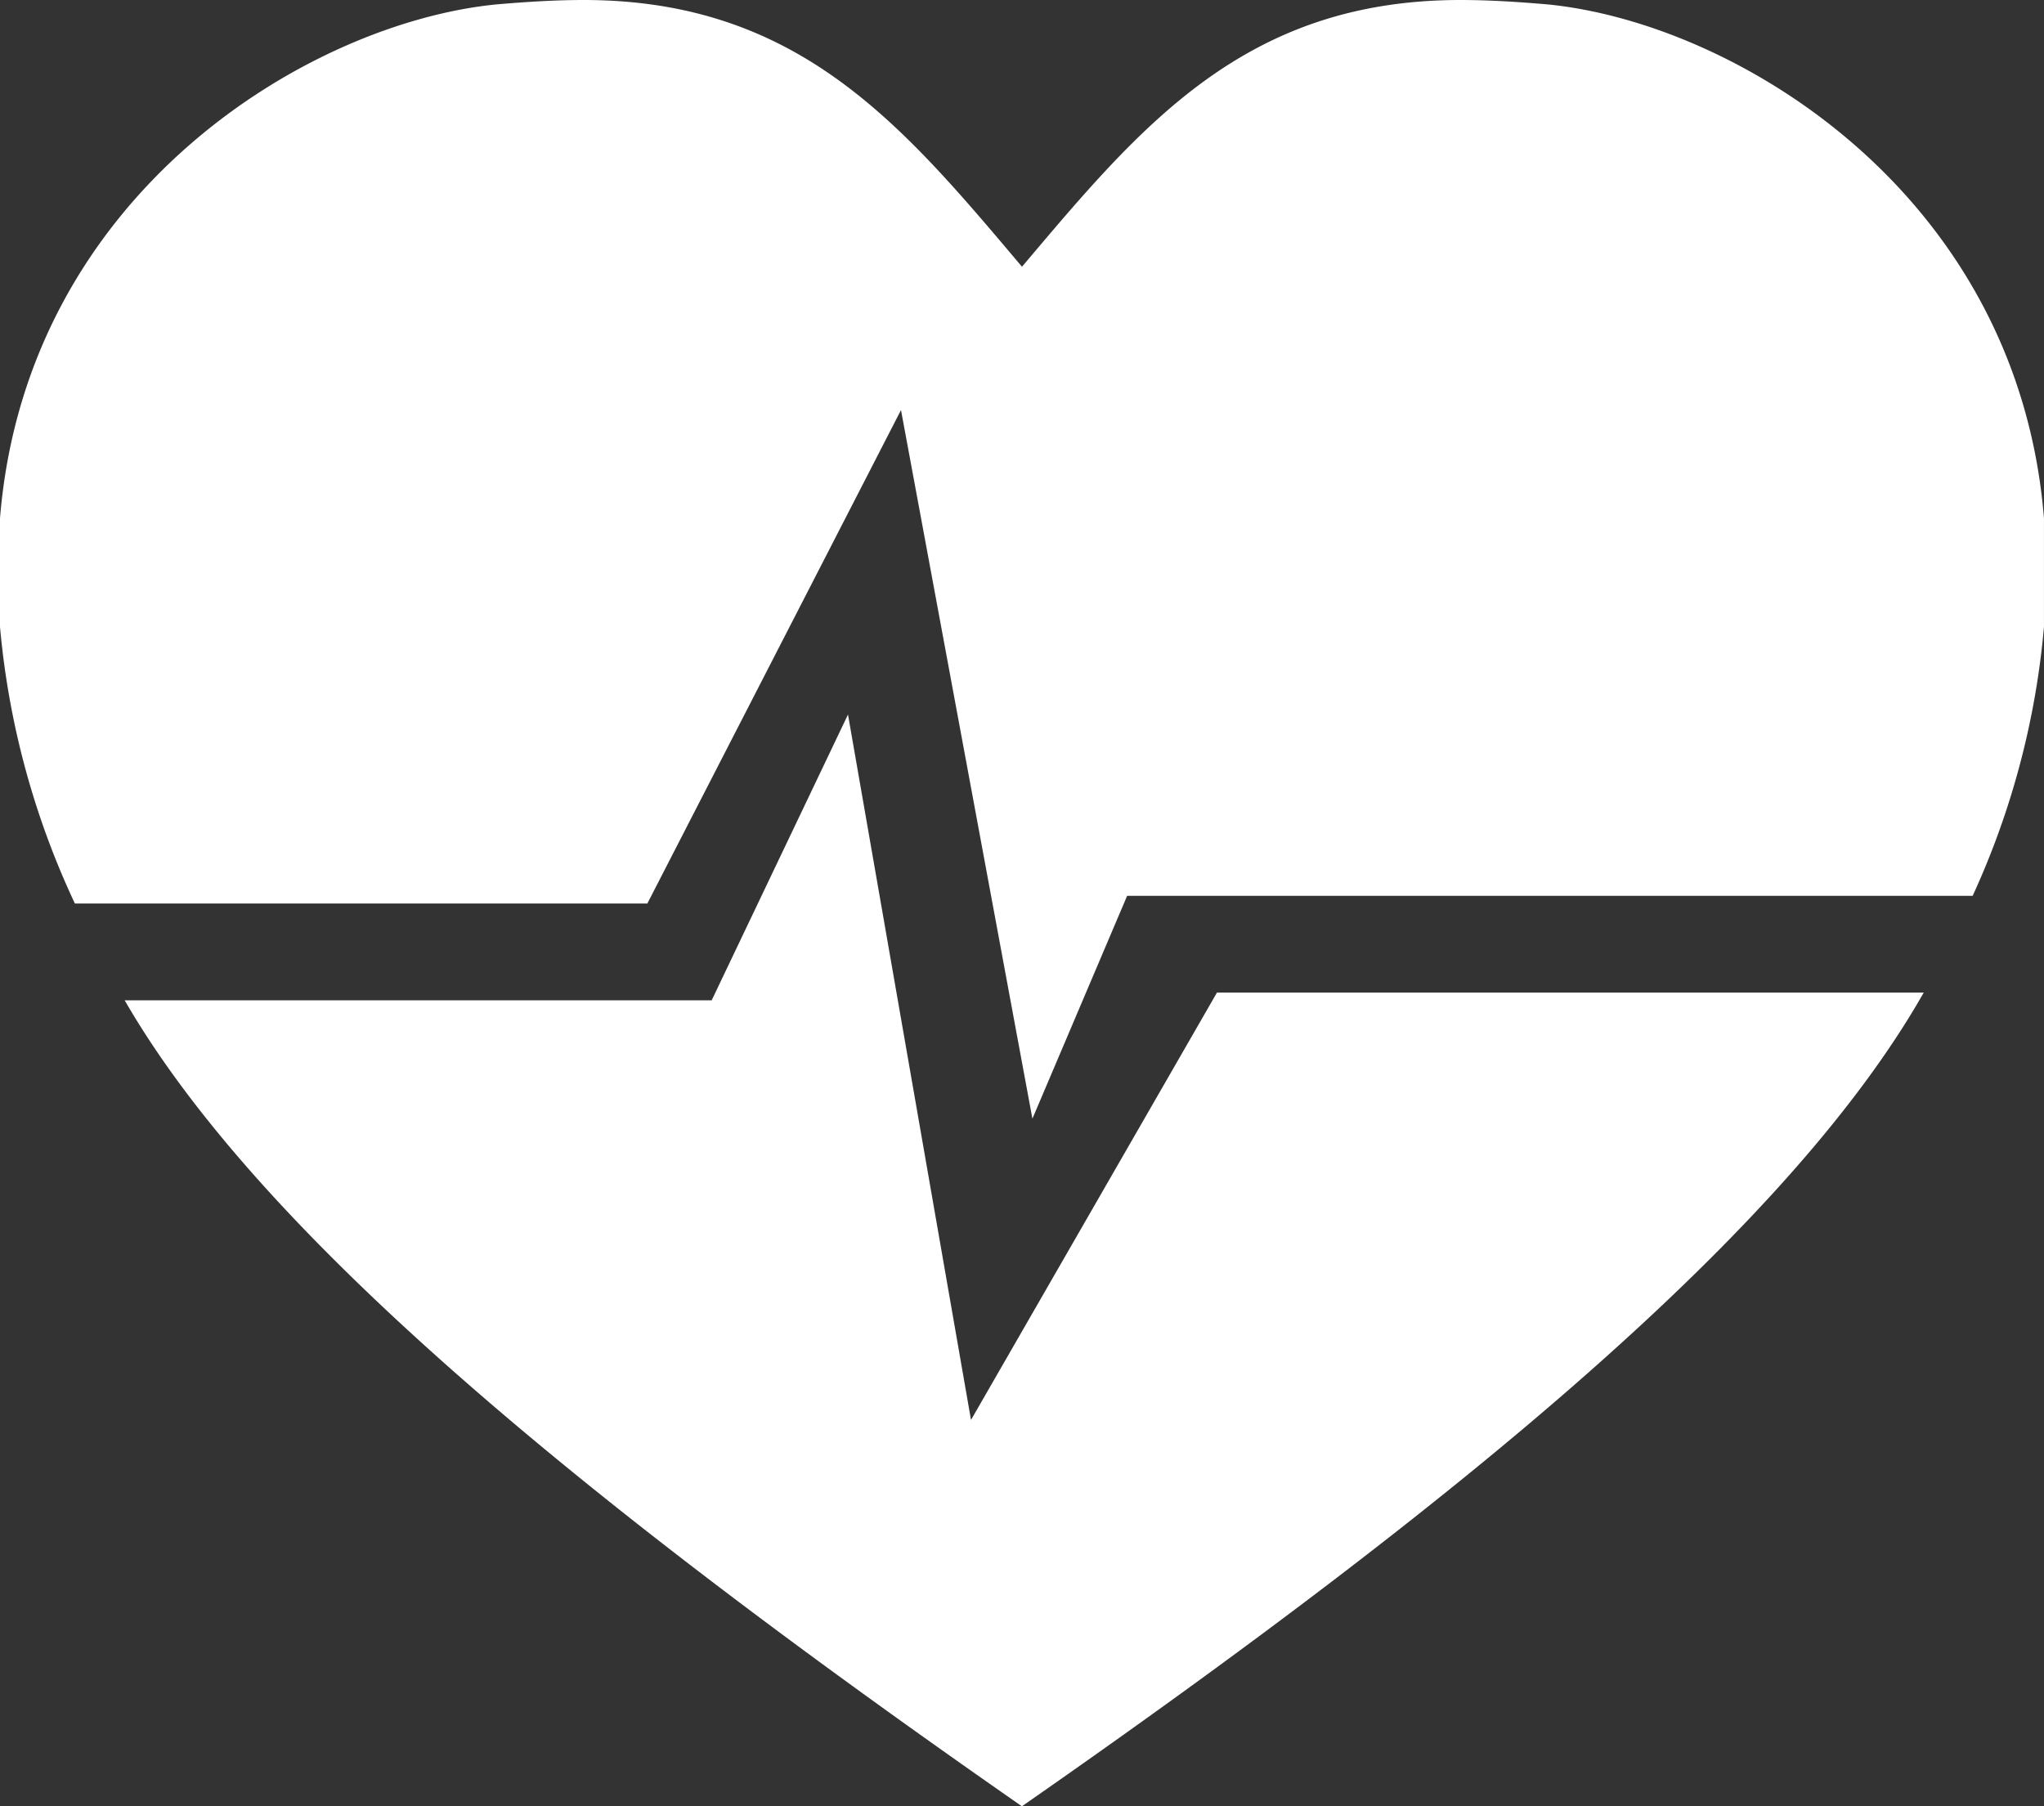
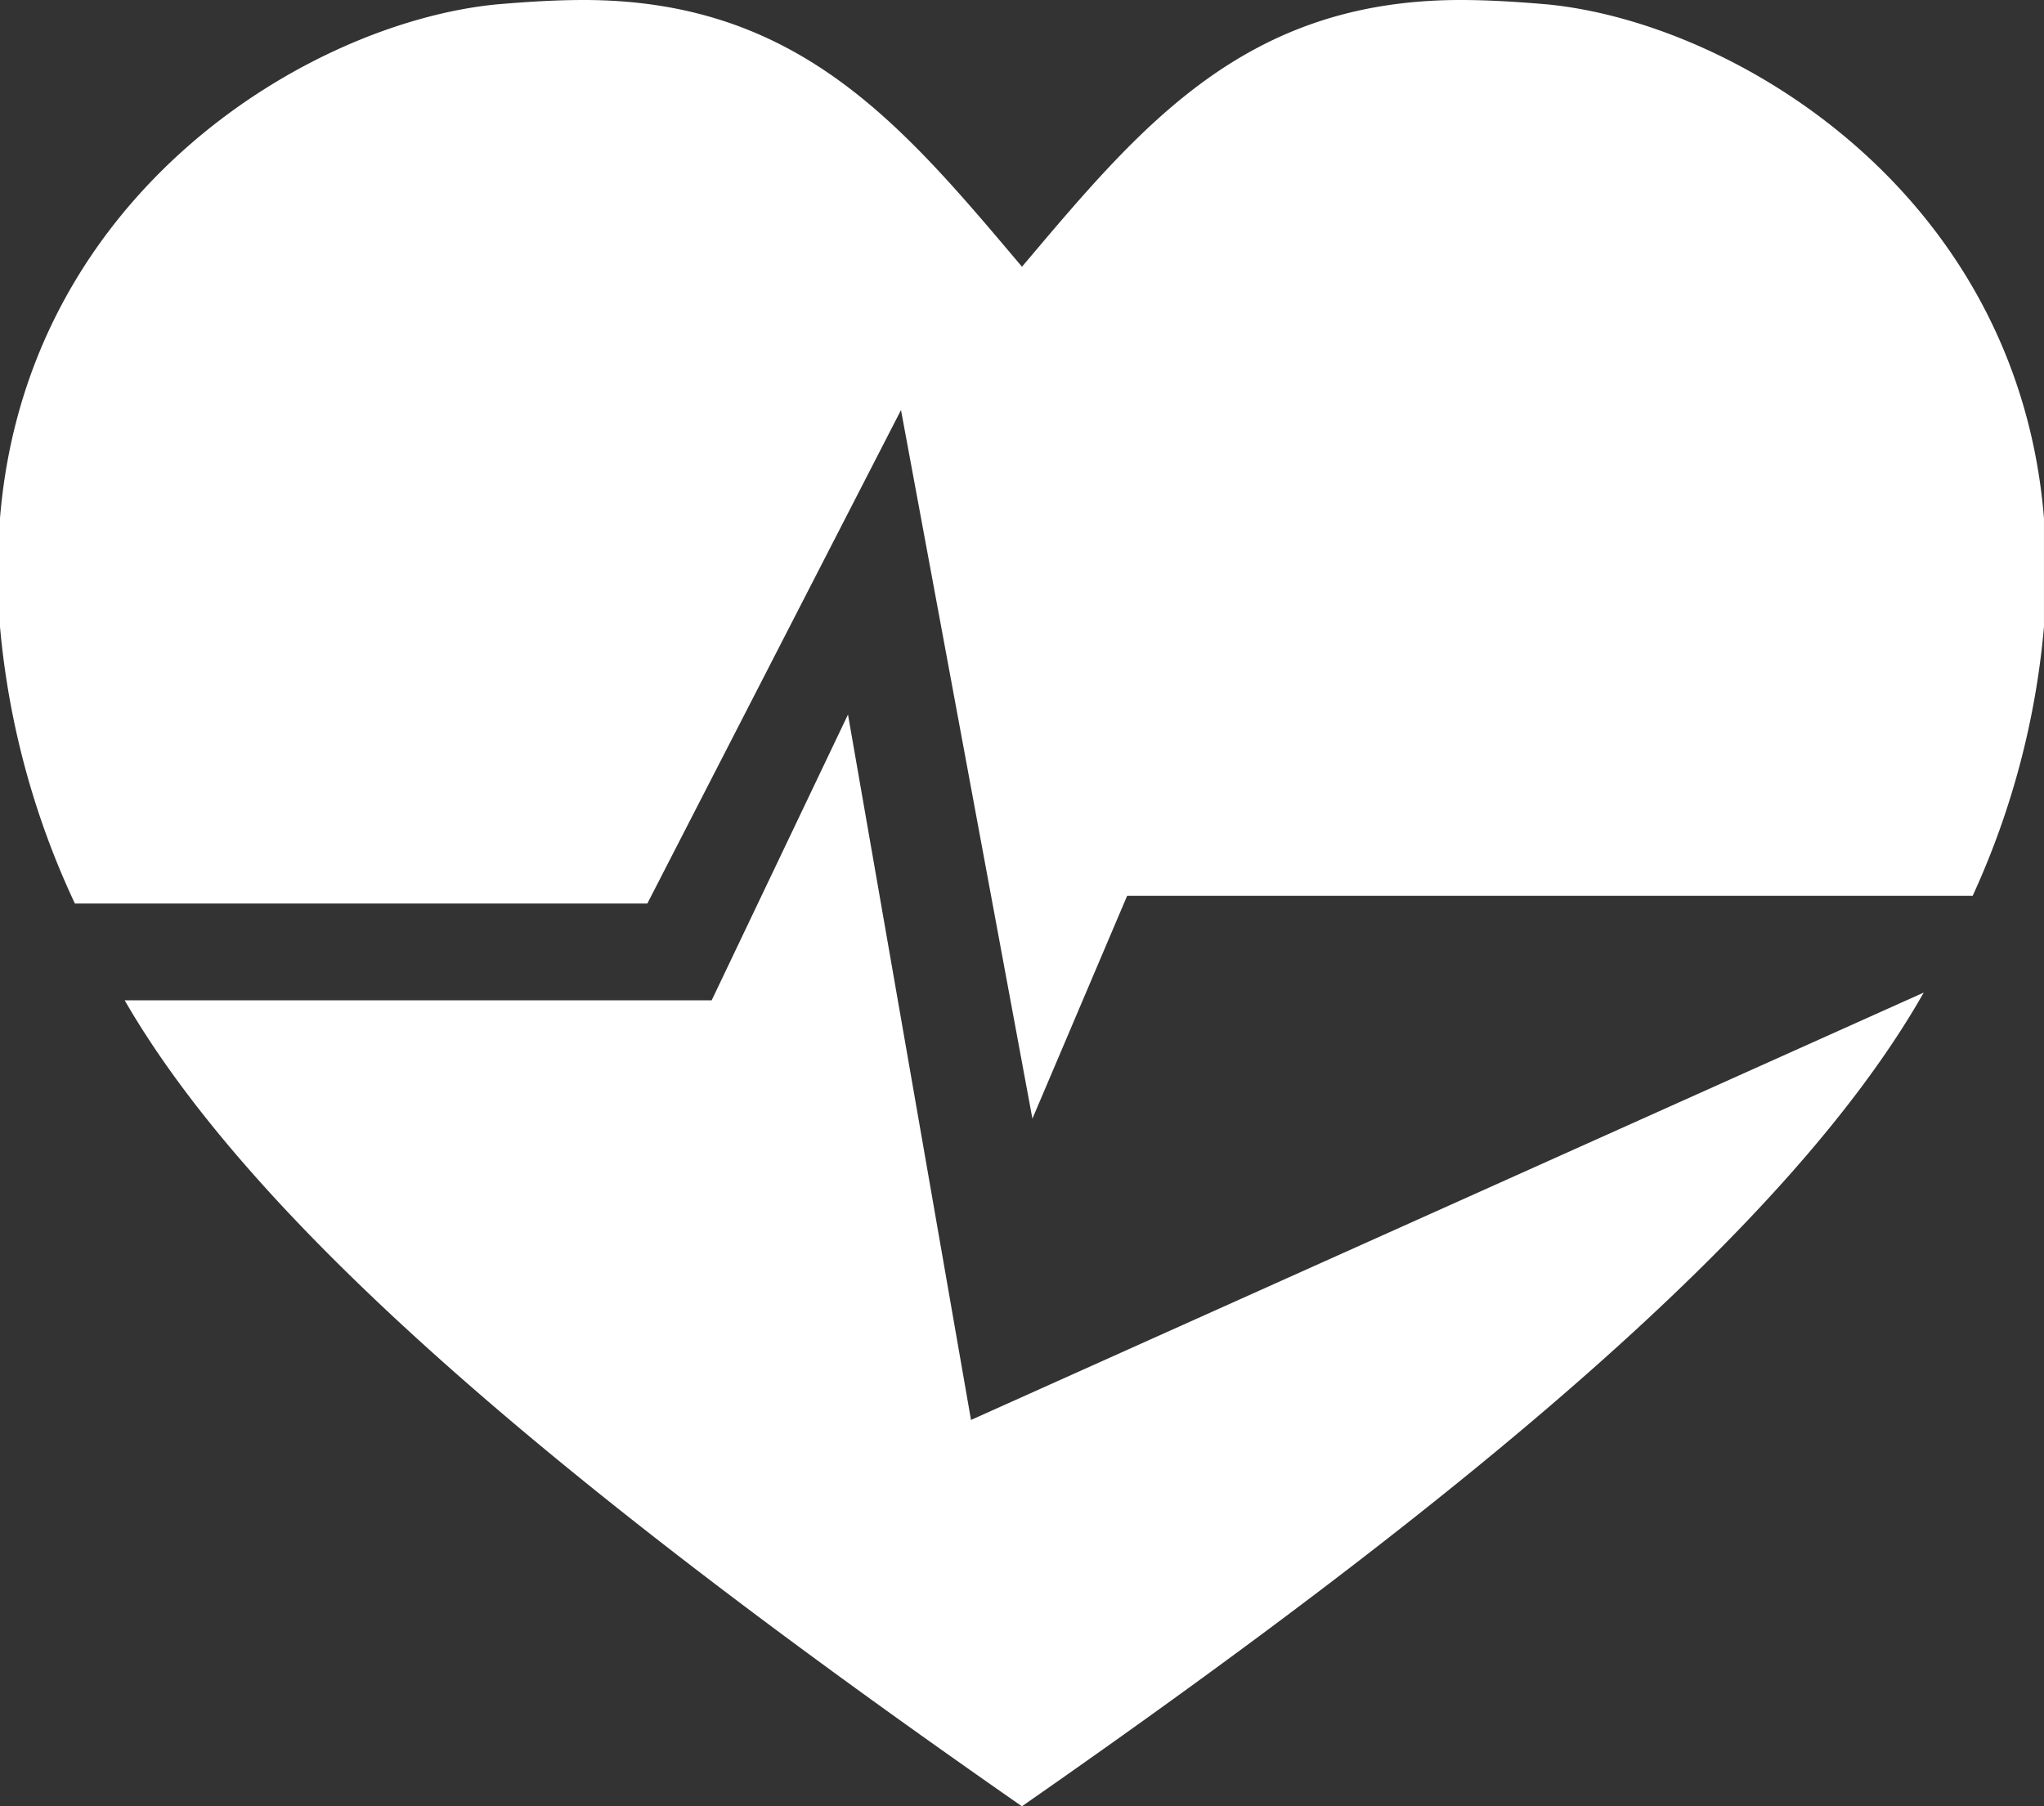
<svg xmlns="http://www.w3.org/2000/svg" viewBox="0 0 78.825 69.661">
  <rect x="0" y="0" width="78.825" height="69.661" fill="#333333" stroke="none" />
  <defs>
    <style>.a711ee79-4a4b-42bb-a867-2ef3635faec2{fill:#fff;}</style>
  </defs>
  <title>OP</title>
  <g id="bed1ba27-71ec-47a3-aa75-122f76be53f2" data-name="Ebene 2">
    <g id="a87ff096-f21e-423b-8859-2cbf93342614" data-name="Ebene 1">
-       <path id="a255fe3a-b984-4a22-b105-82cee34222be" data-name="Pfad 99" class="a711ee79-4a4b-42bb-a867-2ef3635faec2" d="M59.659.168C58.473.066,57.366,0,56.327,0,47.988,0,43.988,4.874,39.412,10.287,34.835,4.872,30.834,0,22.506,0c-1.044,0-2.152.066-3.341.168C11.953.865,1.02,7.429,0,19.988v4.184A31.684,31.684,0,0,0,2.888,34.845H24.964L34.746,15.814l5.068,27.328,3.653-8.594H76.074a31.395,31.395,0,0,0,2.75-10.375V19.989C77.811,7.429,66.875.865,59.659.168ZM37.446,54.761l-4.744-27.204L27.445,38.578H4.808c5.199,9.009,17.663,19.291,34.601,31.083C56.535,57.743,69.03,47.36,74.187,38.28H46.931Z" />
+       <path id="a255fe3a-b984-4a22-b105-82cee34222be" data-name="Pfad 99" class="a711ee79-4a4b-42bb-a867-2ef3635faec2" d="M59.659.168C58.473.066,57.366,0,56.327,0,47.988,0,43.988,4.874,39.412,10.287,34.835,4.872,30.834,0,22.506,0c-1.044,0-2.152.066-3.341.168C11.953.865,1.02,7.429,0,19.988v4.184A31.684,31.684,0,0,0,2.888,34.845H24.964L34.746,15.814l5.068,27.328,3.653-8.594H76.074a31.395,31.395,0,0,0,2.75-10.375V19.989C77.811,7.429,66.875.865,59.659.168ZM37.446,54.761l-4.744-27.204L27.445,38.578H4.808c5.199,9.009,17.663,19.291,34.601,31.083C56.535,57.743,69.03,47.36,74.187,38.28Z" />
    </g>
  </g>
</svg>